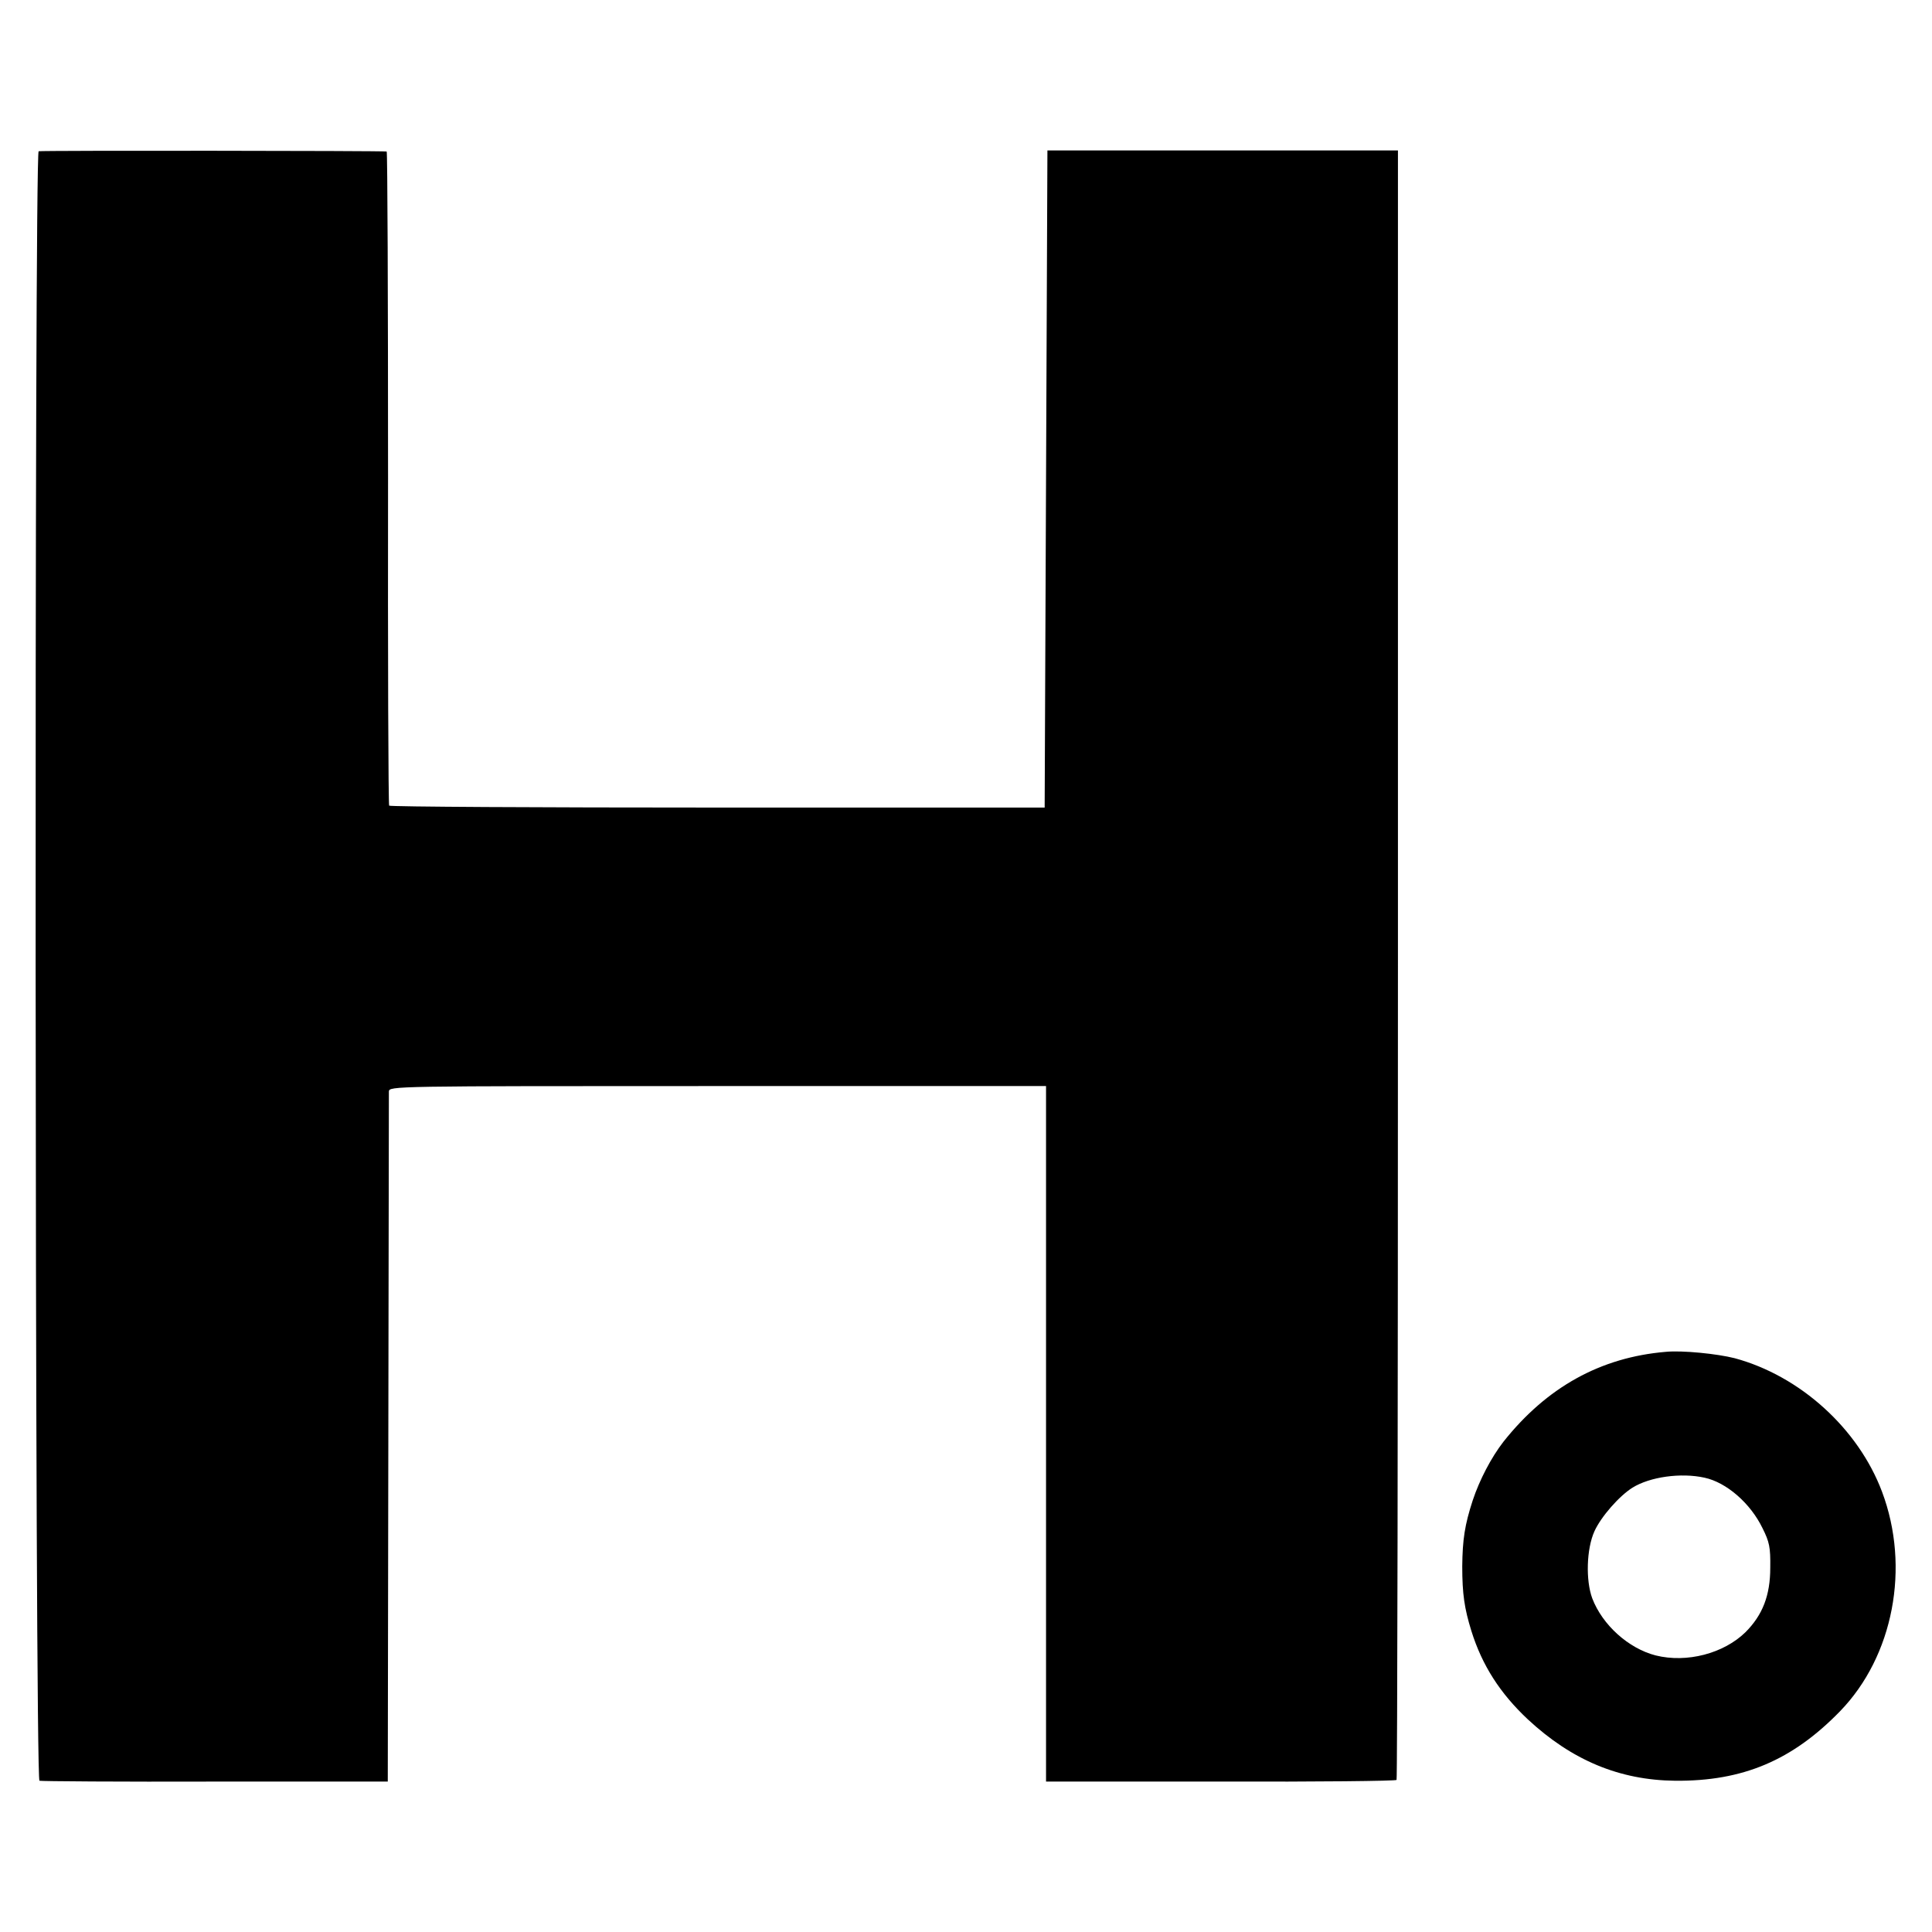
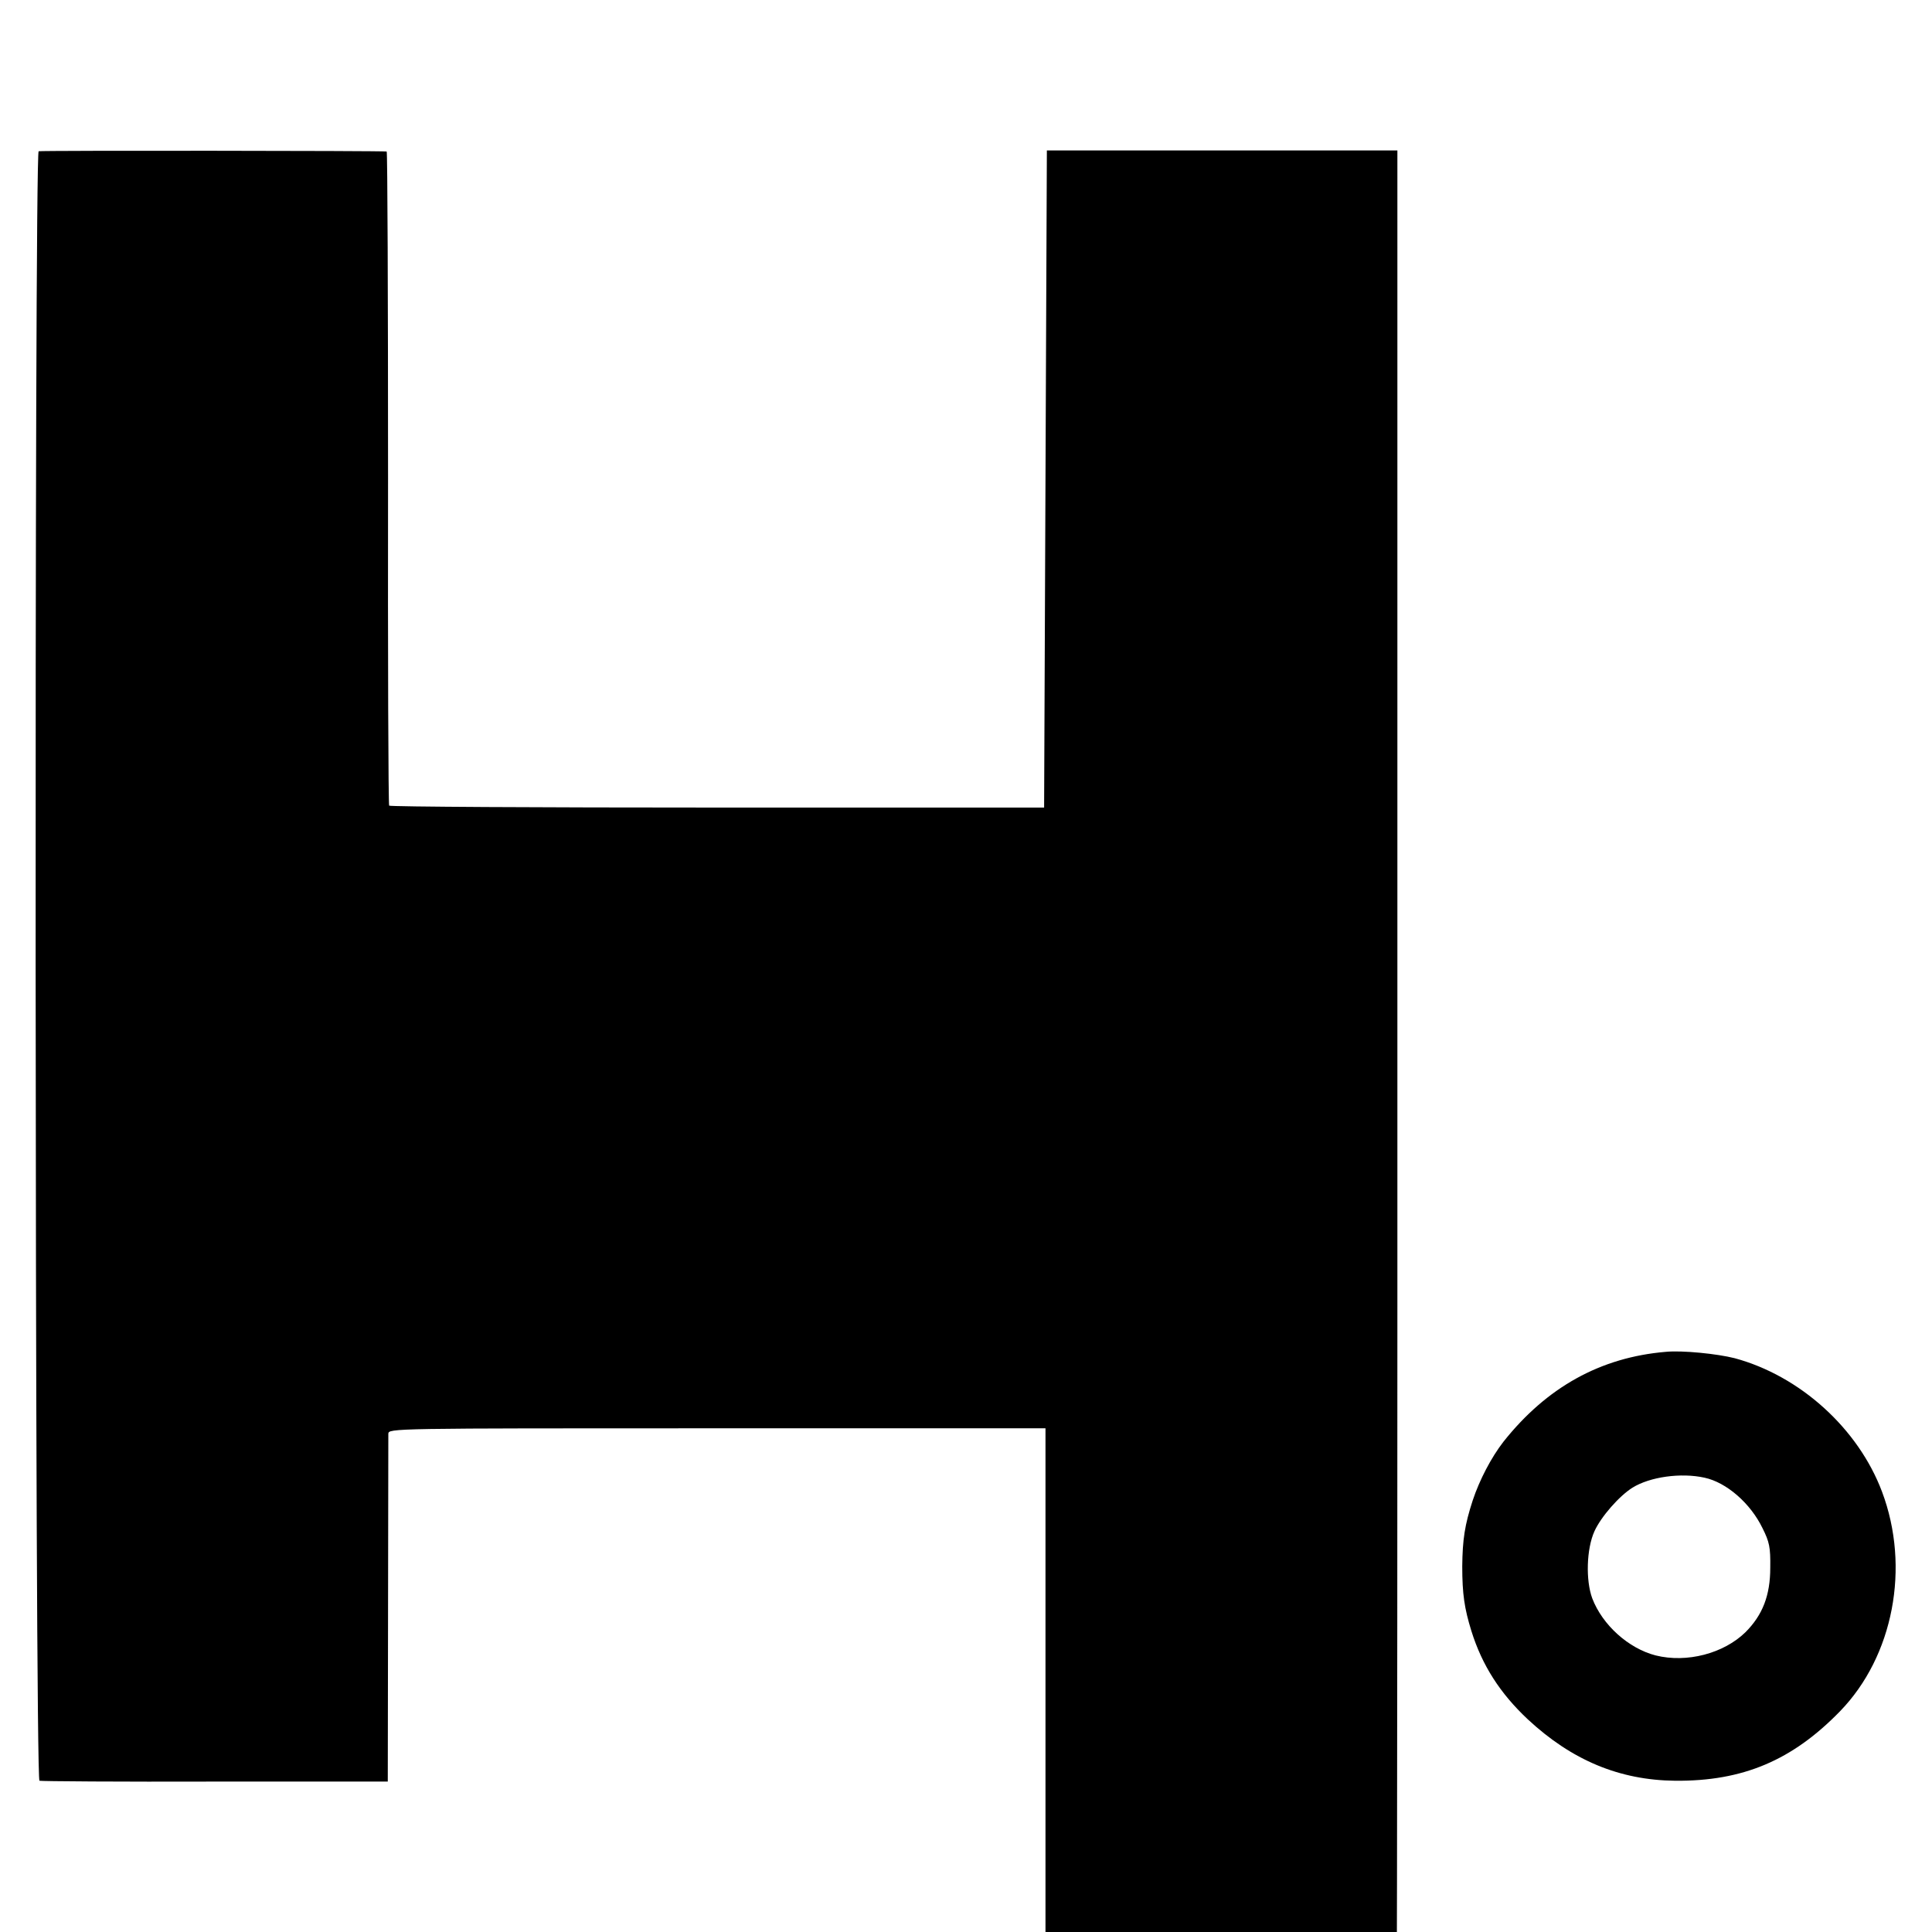
<svg xmlns="http://www.w3.org/2000/svg" version="1" width="933.333" height="933.333" viewBox="0 0 700 700">
-   <path d="M14 54.8c-1.6.6-1.4 589.9.3 590.4.6.2 29.3.4 63.7.3h62.5l.2-124c.1-68.2.2-124.9.2-126 .1-2 .8-2 119.1-2h119v252h63.2c34.8.1 63.5-.2 63.8-.6.3-.4.5-133.4.5-295.5V54.5h-127l-.5 119-.5 119.1H260c-65.2 0-118.7-.3-119-.7-.3-.4-.5-53.9-.4-118.8 0-65-.2-118.2-.5-118.2-1.6-.3-125.2-.4-126.1-.1zM603.5 489.8c-23.6 2-43.1 12.8-58.8 32.6-4.4 5.7-8.6 13.7-11.1 21.2-2.9 8.9-3.7 14.2-3.8 23.9 0 10.1.8 15.3 3.3 23.4 3.9 12.5 10.4 22.6 20.4 32 16 14.9 33.3 22.1 53.5 22.3 24.5.2 42.4-7.4 59.7-25.2 19.3-19.9 25.5-52.1 15.2-79.5-8.6-22.9-29.7-42-53.4-48.4-6.3-1.6-19-2.9-25-2.3zm14.1 45.6c7.9 1.7 16.6 9.2 21 18.3 2.5 5 2.9 6.9 2.8 14.3 0 10.1-2.8 17.2-9 23.4-7.9 7.7-21.2 11.2-32.5 8.4-9.8-2.5-19.3-11-23-20.7-2.4-6.5-2.1-17.9.8-24.3 2.4-5.3 9-12.8 13.8-15.8 6.3-3.9 17.5-5.5 26.1-3.6z" />
+   <path d="M14 54.8c-1.6.6-1.4 589.9.3 590.4.6.2 29.3.4 63.7.3h62.5c.1-68.2.2-124.9.2-126 .1-2 .8-2 119.1-2h119v252h63.2c34.8.1 63.5-.2 63.8-.6.3-.4.5-133.4.5-295.5V54.5h-127l-.5 119-.5 119.1H260c-65.2 0-118.7-.3-119-.7-.3-.4-.5-53.9-.4-118.8 0-65-.2-118.2-.5-118.2-1.6-.3-125.2-.4-126.1-.1zM603.5 489.8c-23.6 2-43.1 12.8-58.8 32.6-4.4 5.7-8.6 13.7-11.1 21.2-2.9 8.9-3.7 14.2-3.8 23.9 0 10.1.8 15.3 3.3 23.4 3.9 12.5 10.4 22.6 20.4 32 16 14.9 33.3 22.1 53.5 22.3 24.5.2 42.4-7.4 59.7-25.2 19.3-19.9 25.5-52.1 15.2-79.5-8.6-22.9-29.7-42-53.4-48.4-6.3-1.6-19-2.9-25-2.3zm14.1 45.6c7.9 1.7 16.6 9.2 21 18.3 2.5 5 2.9 6.9 2.8 14.3 0 10.1-2.8 17.2-9 23.4-7.9 7.7-21.2 11.2-32.5 8.4-9.8-2.5-19.3-11-23-20.7-2.4-6.5-2.1-17.9.8-24.3 2.4-5.3 9-12.8 13.8-15.8 6.3-3.9 17.5-5.5 26.1-3.6z" />
</svg>